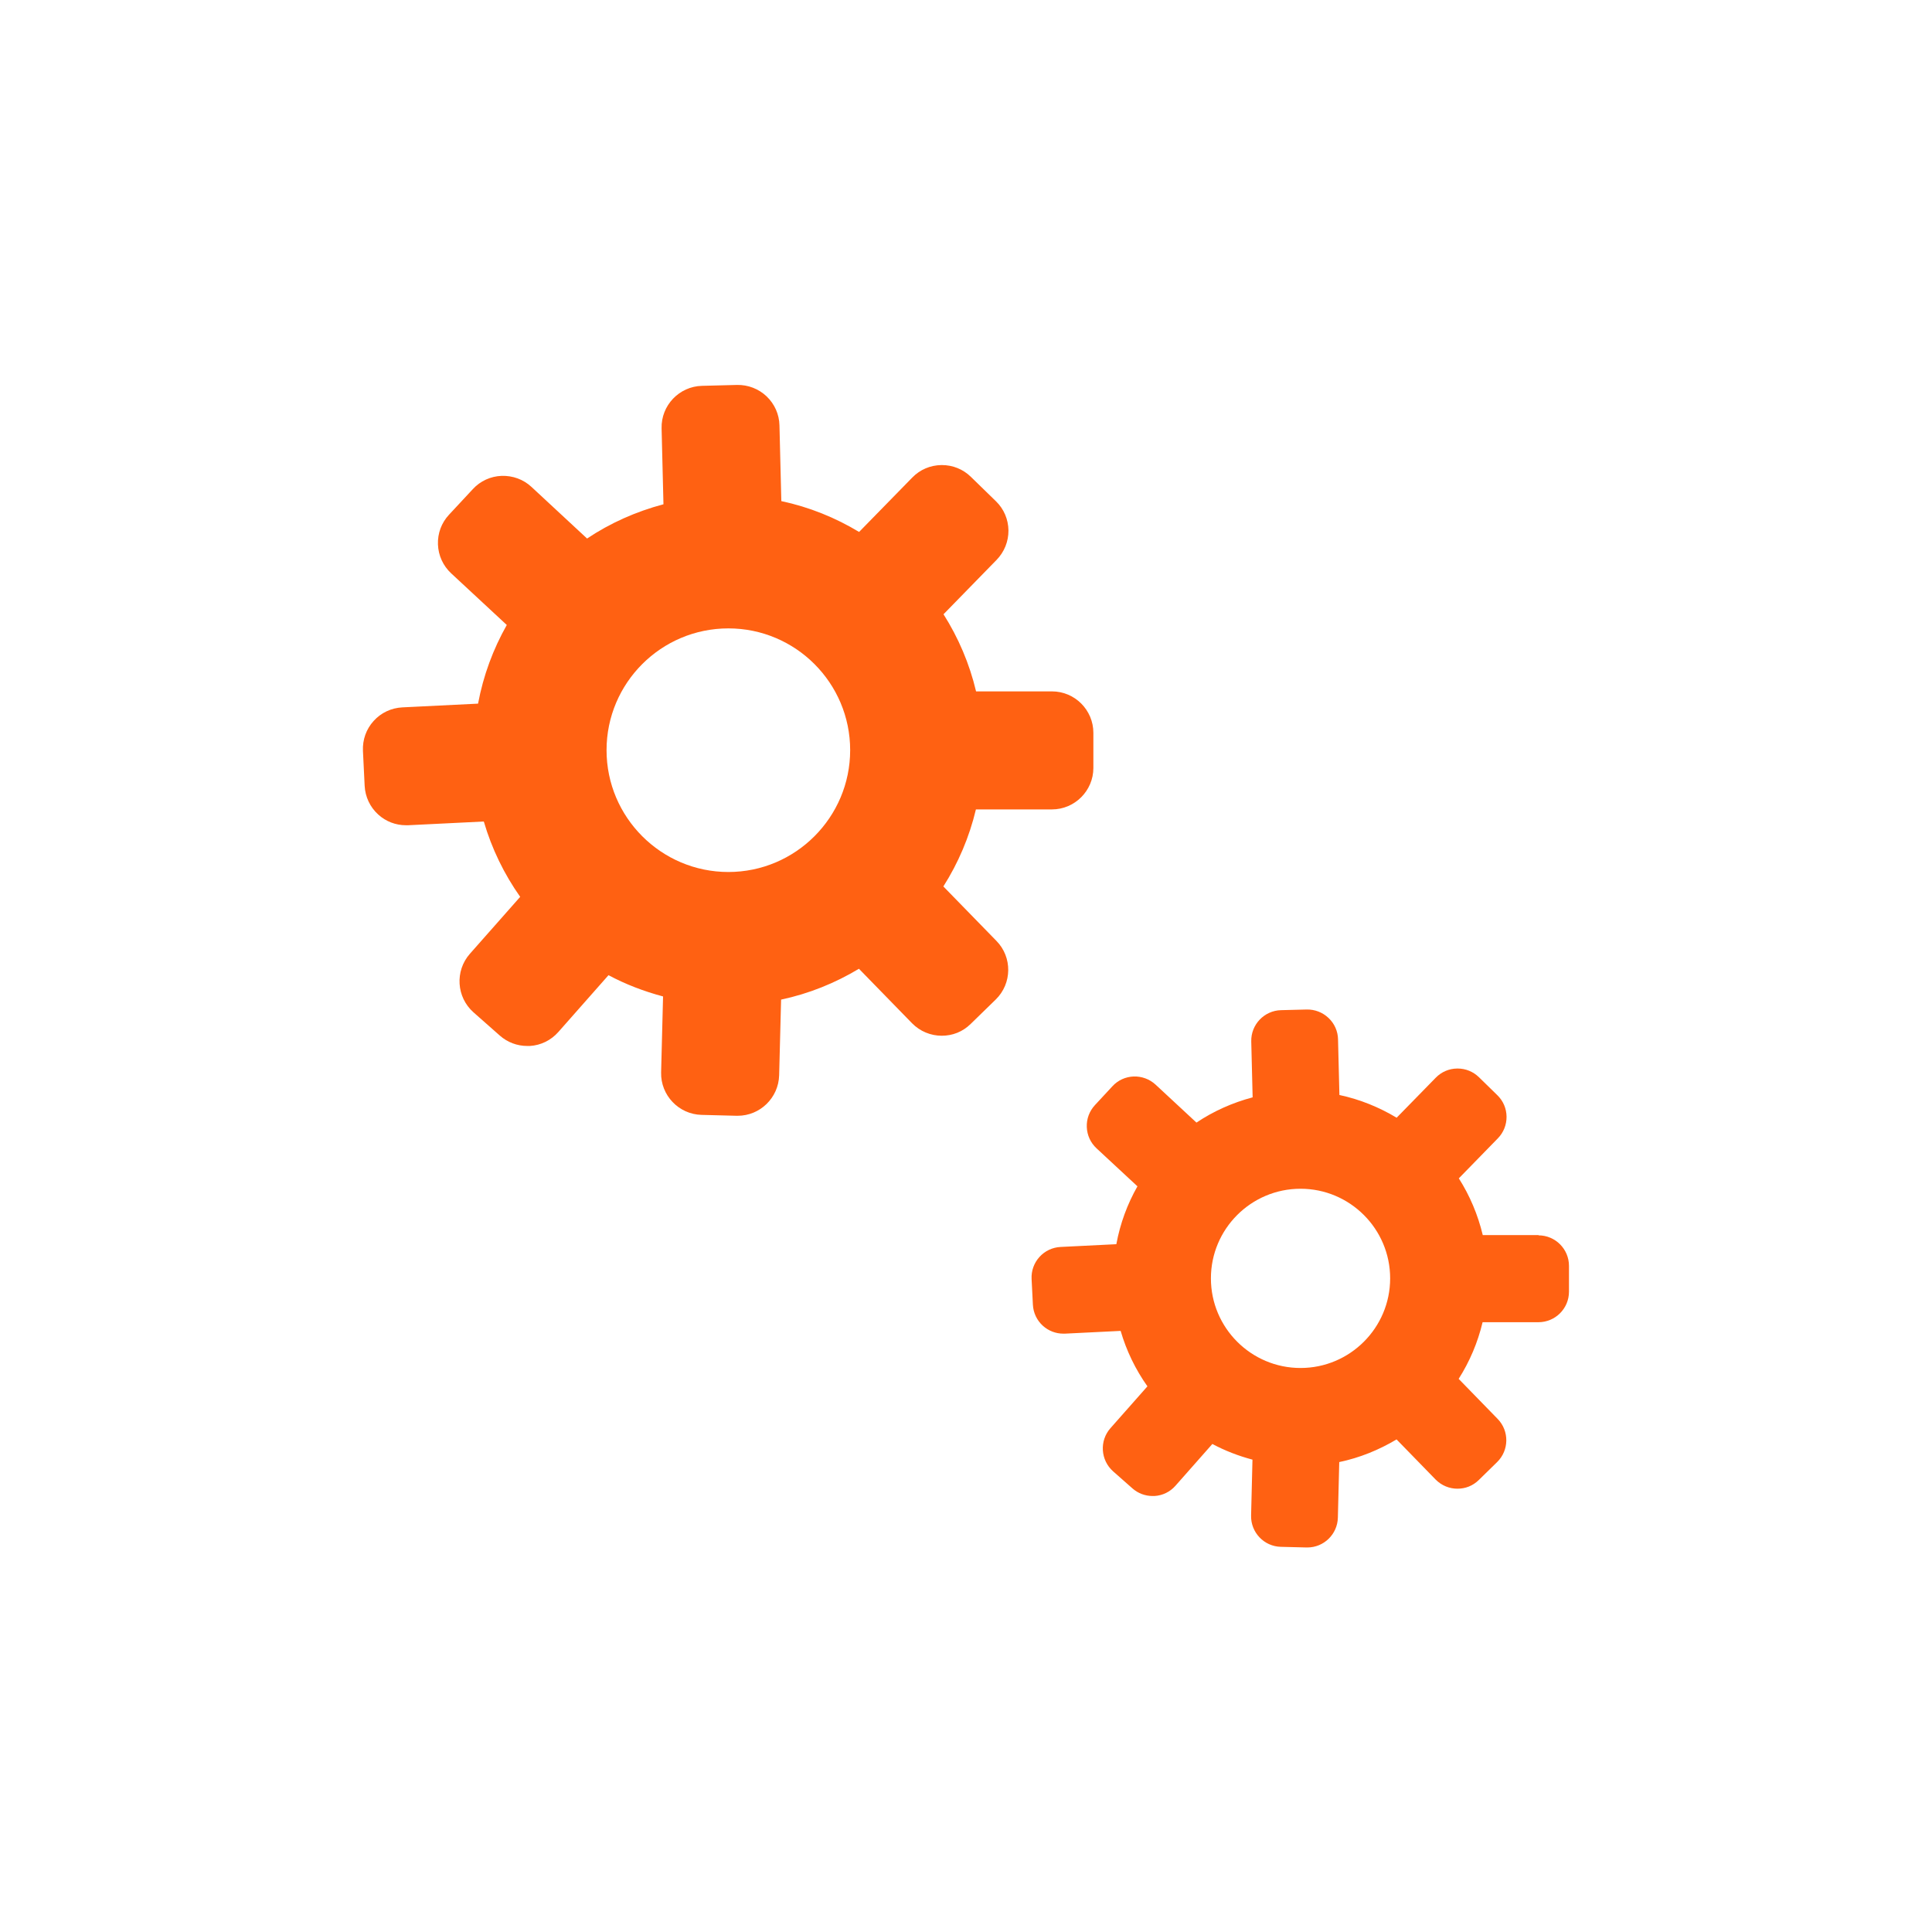
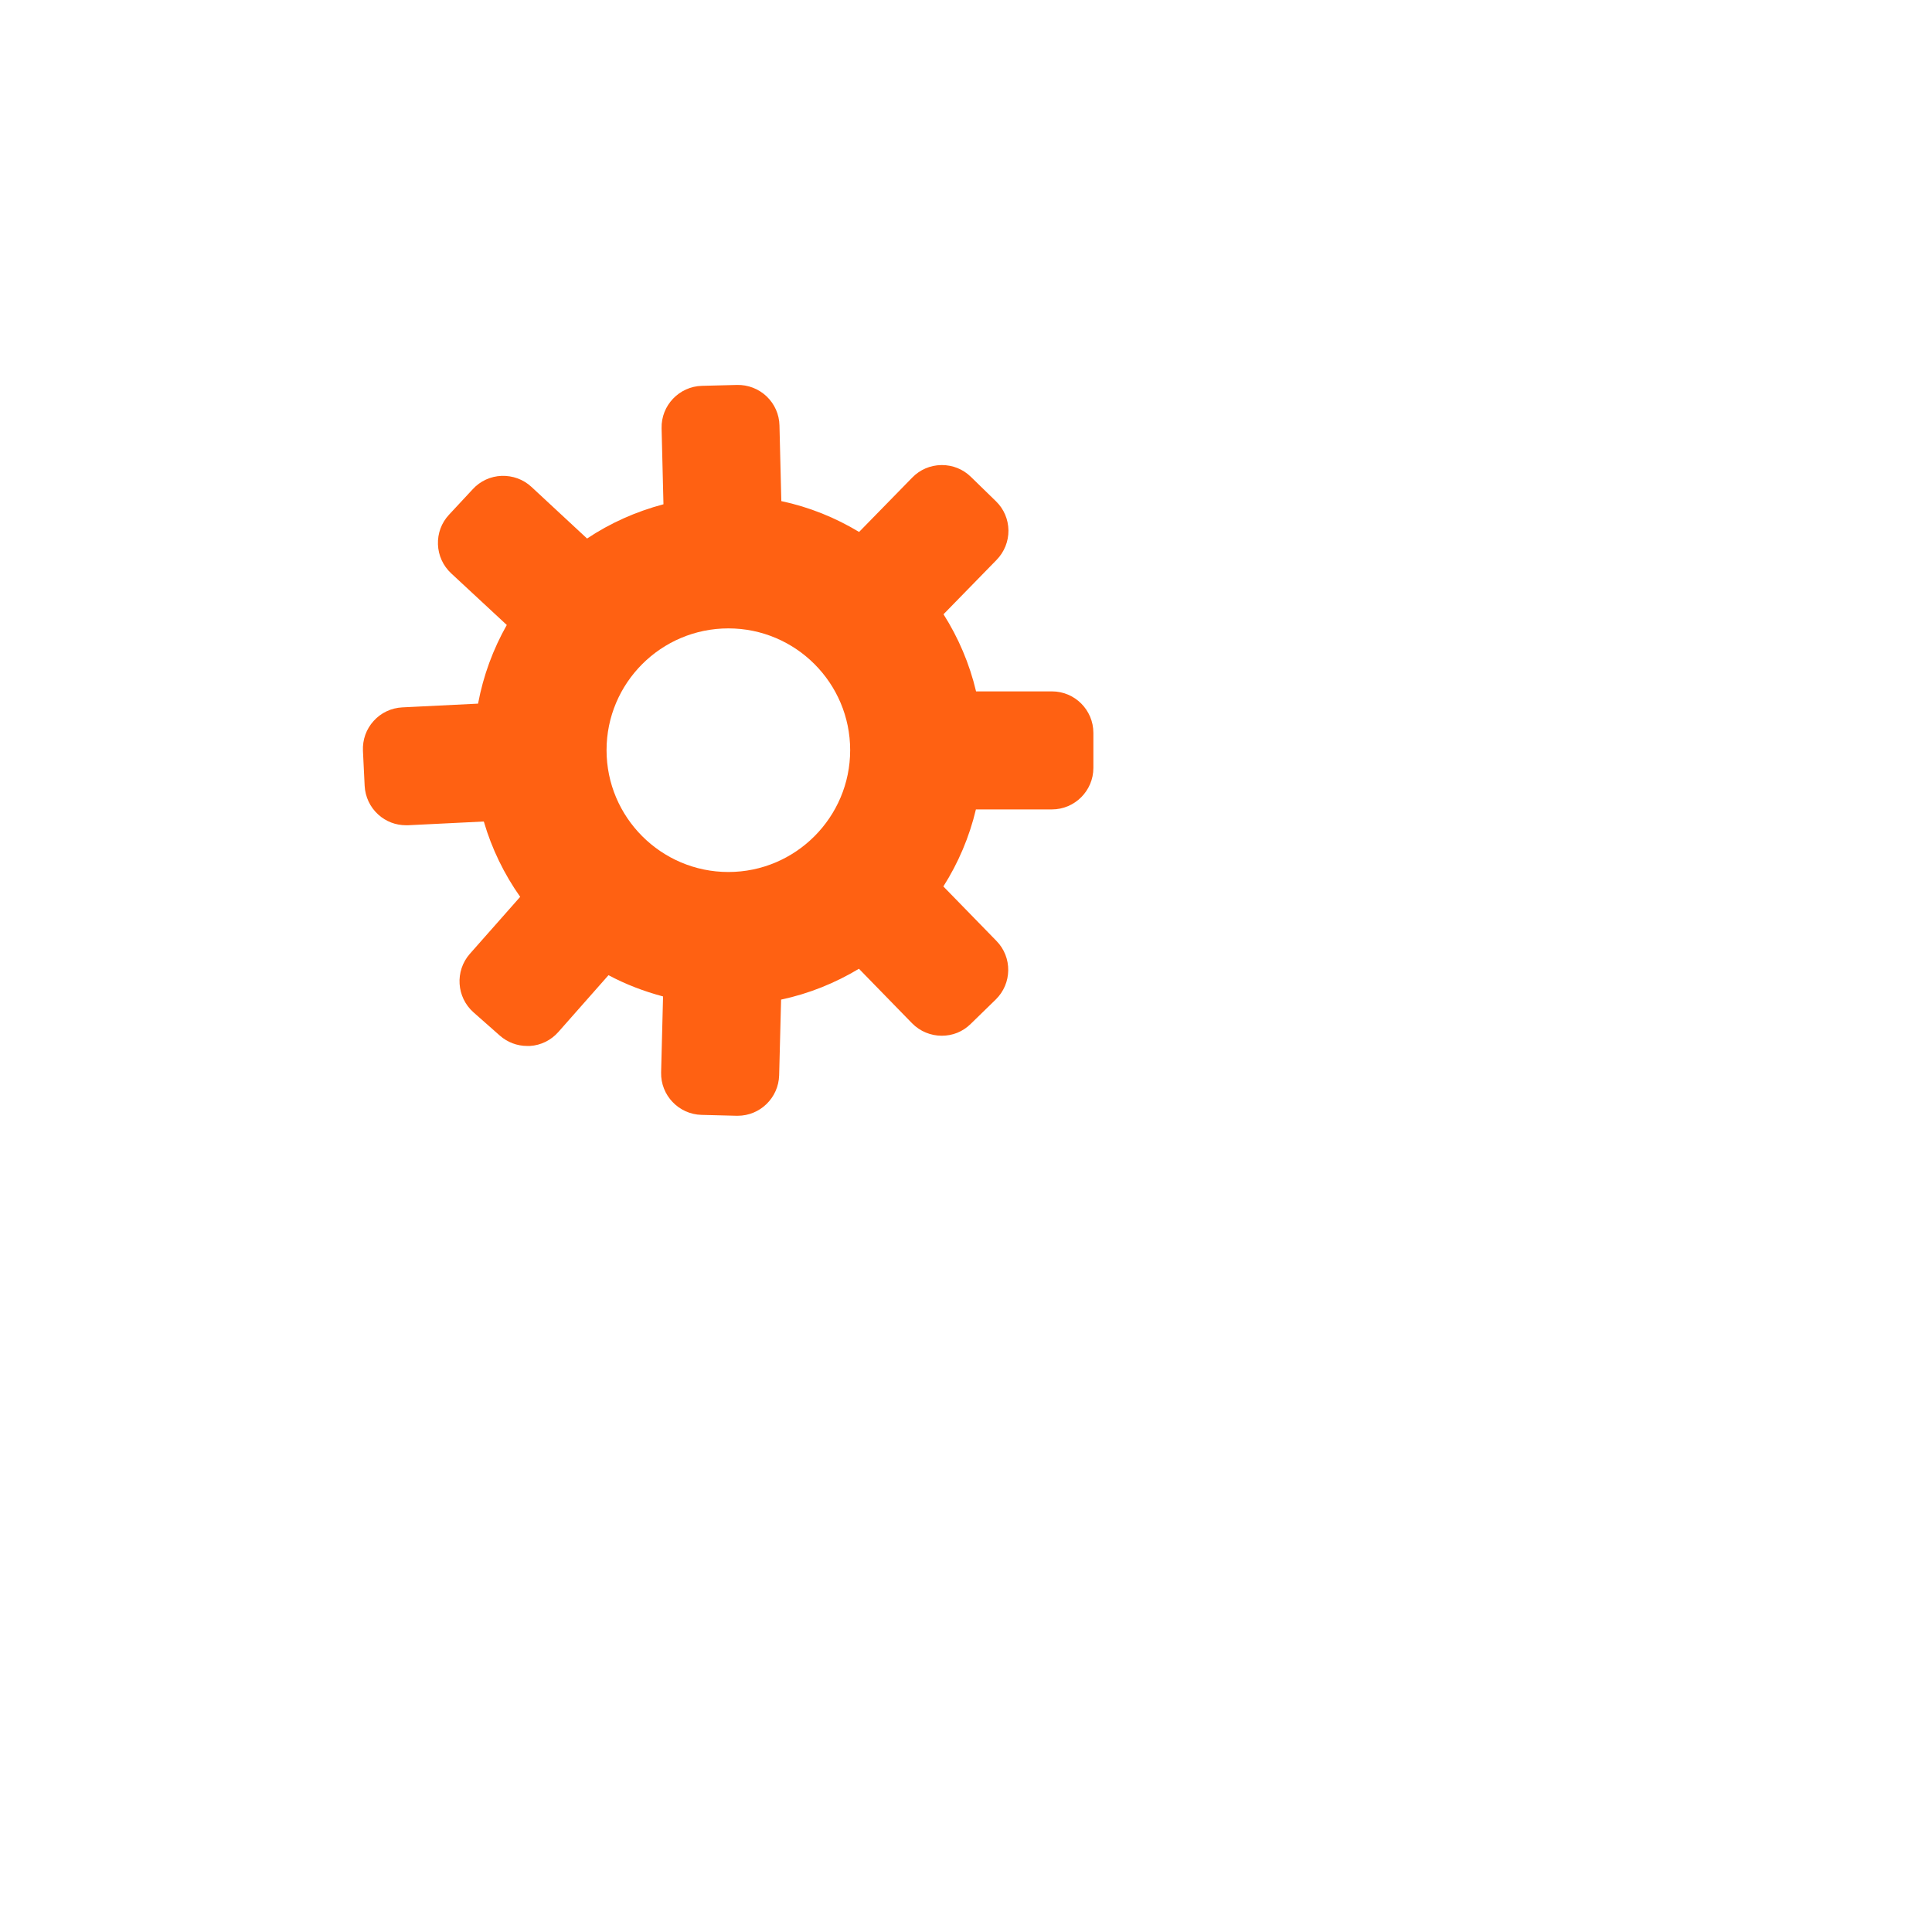
<svg xmlns="http://www.w3.org/2000/svg" id="Artwork" viewBox="0 0 238 238">
  <defs>
    <style>.cls-1{fill:#ff6112;}</style>
  </defs>
  <path class="cls-1" d="M129.6,85.17h-9.36c-.81-3.42-2.18-6.61-4.01-9.5l6.54-6.7c.95-.98,1.47-2.27,1.46-3.63-.02-1.36-.56-2.64-1.54-3.59l-3.09-3.01c-.96-.94-2.23-1.45-3.57-1.45h-.06c-1.37.02-2.64.56-3.59,1.54l-6.55,6.7c-2.92-1.76-6.14-3.07-9.58-3.8l-.23-9.33c-.03-1.36-.6-2.63-1.58-3.57-.99-.94-2.3-1.44-3.65-1.41l-4.31.11c-2.82.07-5.05,2.42-4.98,5.23l.23,9.36c-3.39.9-6.57,2.32-9.41,4.22l-6.85-6.36c-1-.93-2.31-1.4-3.67-1.36-1.36.05-2.63.63-3.55,1.63l-2.94,3.16c-.93,1-1.41,2.3-1.36,3.66s.63,2.63,1.63,3.56l6.85,6.36c-1.68,2.97-2.89,6.22-3.54,9.69l-9.33.46c-1.36.07-2.62.66-3.53,1.67-.92,1.01-1.38,2.32-1.32,3.68l.21,4.31c.07,1.36.66,2.62,1.67,3.54.95.86,2.15,1.32,3.42,1.32.09,0,.17,0,.26,0l9.33-.46c.98,3.36,2.51,6.49,4.48,9.28l-6.2,7.02c-1.86,2.11-1.66,5.34.45,7.21l3.24,2.86c.94.83,2.13,1.28,3.38,1.28.11,0,.22,0,.32,0,1.36-.08,2.61-.7,3.51-1.72l6.18-7c2.11,1.13,4.36,1.99,6.72,2.62l-.24,9.36c-.07,2.81,2.17,5.16,4.98,5.23l4.32.11s.09,0,.13,0c2.76,0,5.03-2.21,5.11-4.98l.24-9.33c3.44-.73,6.66-2.04,9.59-3.8l6.54,6.71c1,1.02,2.33,1.54,3.66,1.54s2.57-.48,3.56-1.45l3.09-3.01c2.02-1.97,2.06-5.21.09-7.22l-6.54-6.71c1.83-2.88,3.2-6.08,4.01-9.49h9.36s0,0,0,0c2.81,0,5.11-2.29,5.11-5.11v-4.32c0-2.82-2.29-5.11-5.1-5.11ZM89.73,107.42c-8.27,0-15.01-6.73-15.01-15.01s6.73-15,15.01-15,15,6.73,15,15-6.73,15.01-15,15.01Z" />
-   <path class="cls-1" d="M189.55,152.15h-6.89c-.6-2.51-1.6-4.87-2.95-6.99l4.81-4.93c.7-.72,1.08-1.67,1.07-2.67-.01-1-.41-1.94-1.13-2.64l-2.27-2.22c-.71-.69-1.64-1.07-2.63-1.07h-.05c-1,.01-1.94.41-2.64,1.13l-4.82,4.93c-2.15-1.29-4.52-2.26-7.05-2.8l-.17-6.86c-.02-1-.44-1.94-1.17-2.63-.73-.69-1.69-1.06-2.68-1.04l-3.17.08c-2.07.05-3.72,1.78-3.67,3.85l.17,6.89c-2.49.66-4.83,1.71-6.92,3.11l-5.04-4.68c-.74-.68-1.7-1.03-2.7-1-1,.04-1.93.46-2.61,1.2l-2.16,2.33c-.68.74-1.04,1.69-1,2.7s.46,1.93,1.2,2.62l5.04,4.68c-1.24,2.18-2.13,4.58-2.6,7.13l-6.87.34c-1,.05-1.93.49-2.6,1.23-.67.74-1.02,1.71-.97,2.71l.16,3.17c.05,1,.49,1.93,1.23,2.6.7.63,1.59.97,2.52.97.06,0,.13,0,.19,0l6.87-.34c.72,2.47,1.84,4.77,3.3,6.83l-4.56,5.16c-1.37,1.55-1.22,3.93.33,5.31l2.38,2.1c.69.61,1.57.94,2.48.94.08,0,.16,0,.24,0,1-.06,1.92-.51,2.58-1.26l4.55-5.15c1.55.83,3.21,1.47,4.94,1.93l-.17,6.89c-.05,2.07,1.59,3.8,3.66,3.85l3.18.08s.06,0,.09,0c2.03,0,3.7-1.62,3.76-3.66l.17-6.86c2.53-.53,4.9-1.5,7.06-2.79l4.81,4.94c.74.75,1.71,1.13,2.69,1.13s1.89-.35,2.62-1.06l2.27-2.22c1.48-1.45,1.51-3.83.07-5.31l-4.81-4.94c1.35-2.12,2.35-4.47,2.95-6.98h6.88s0,0,0,0c2.07,0,3.76-1.68,3.76-3.76v-3.18c0-2.07-1.68-3.76-3.76-3.76ZM160.21,168.52c-6.09,0-11.04-4.95-11.04-11.04s4.95-11.04,11.04-11.04,11.04,4.95,11.04,11.04-4.95,11.04-11.04,11.04Z" />
</svg>